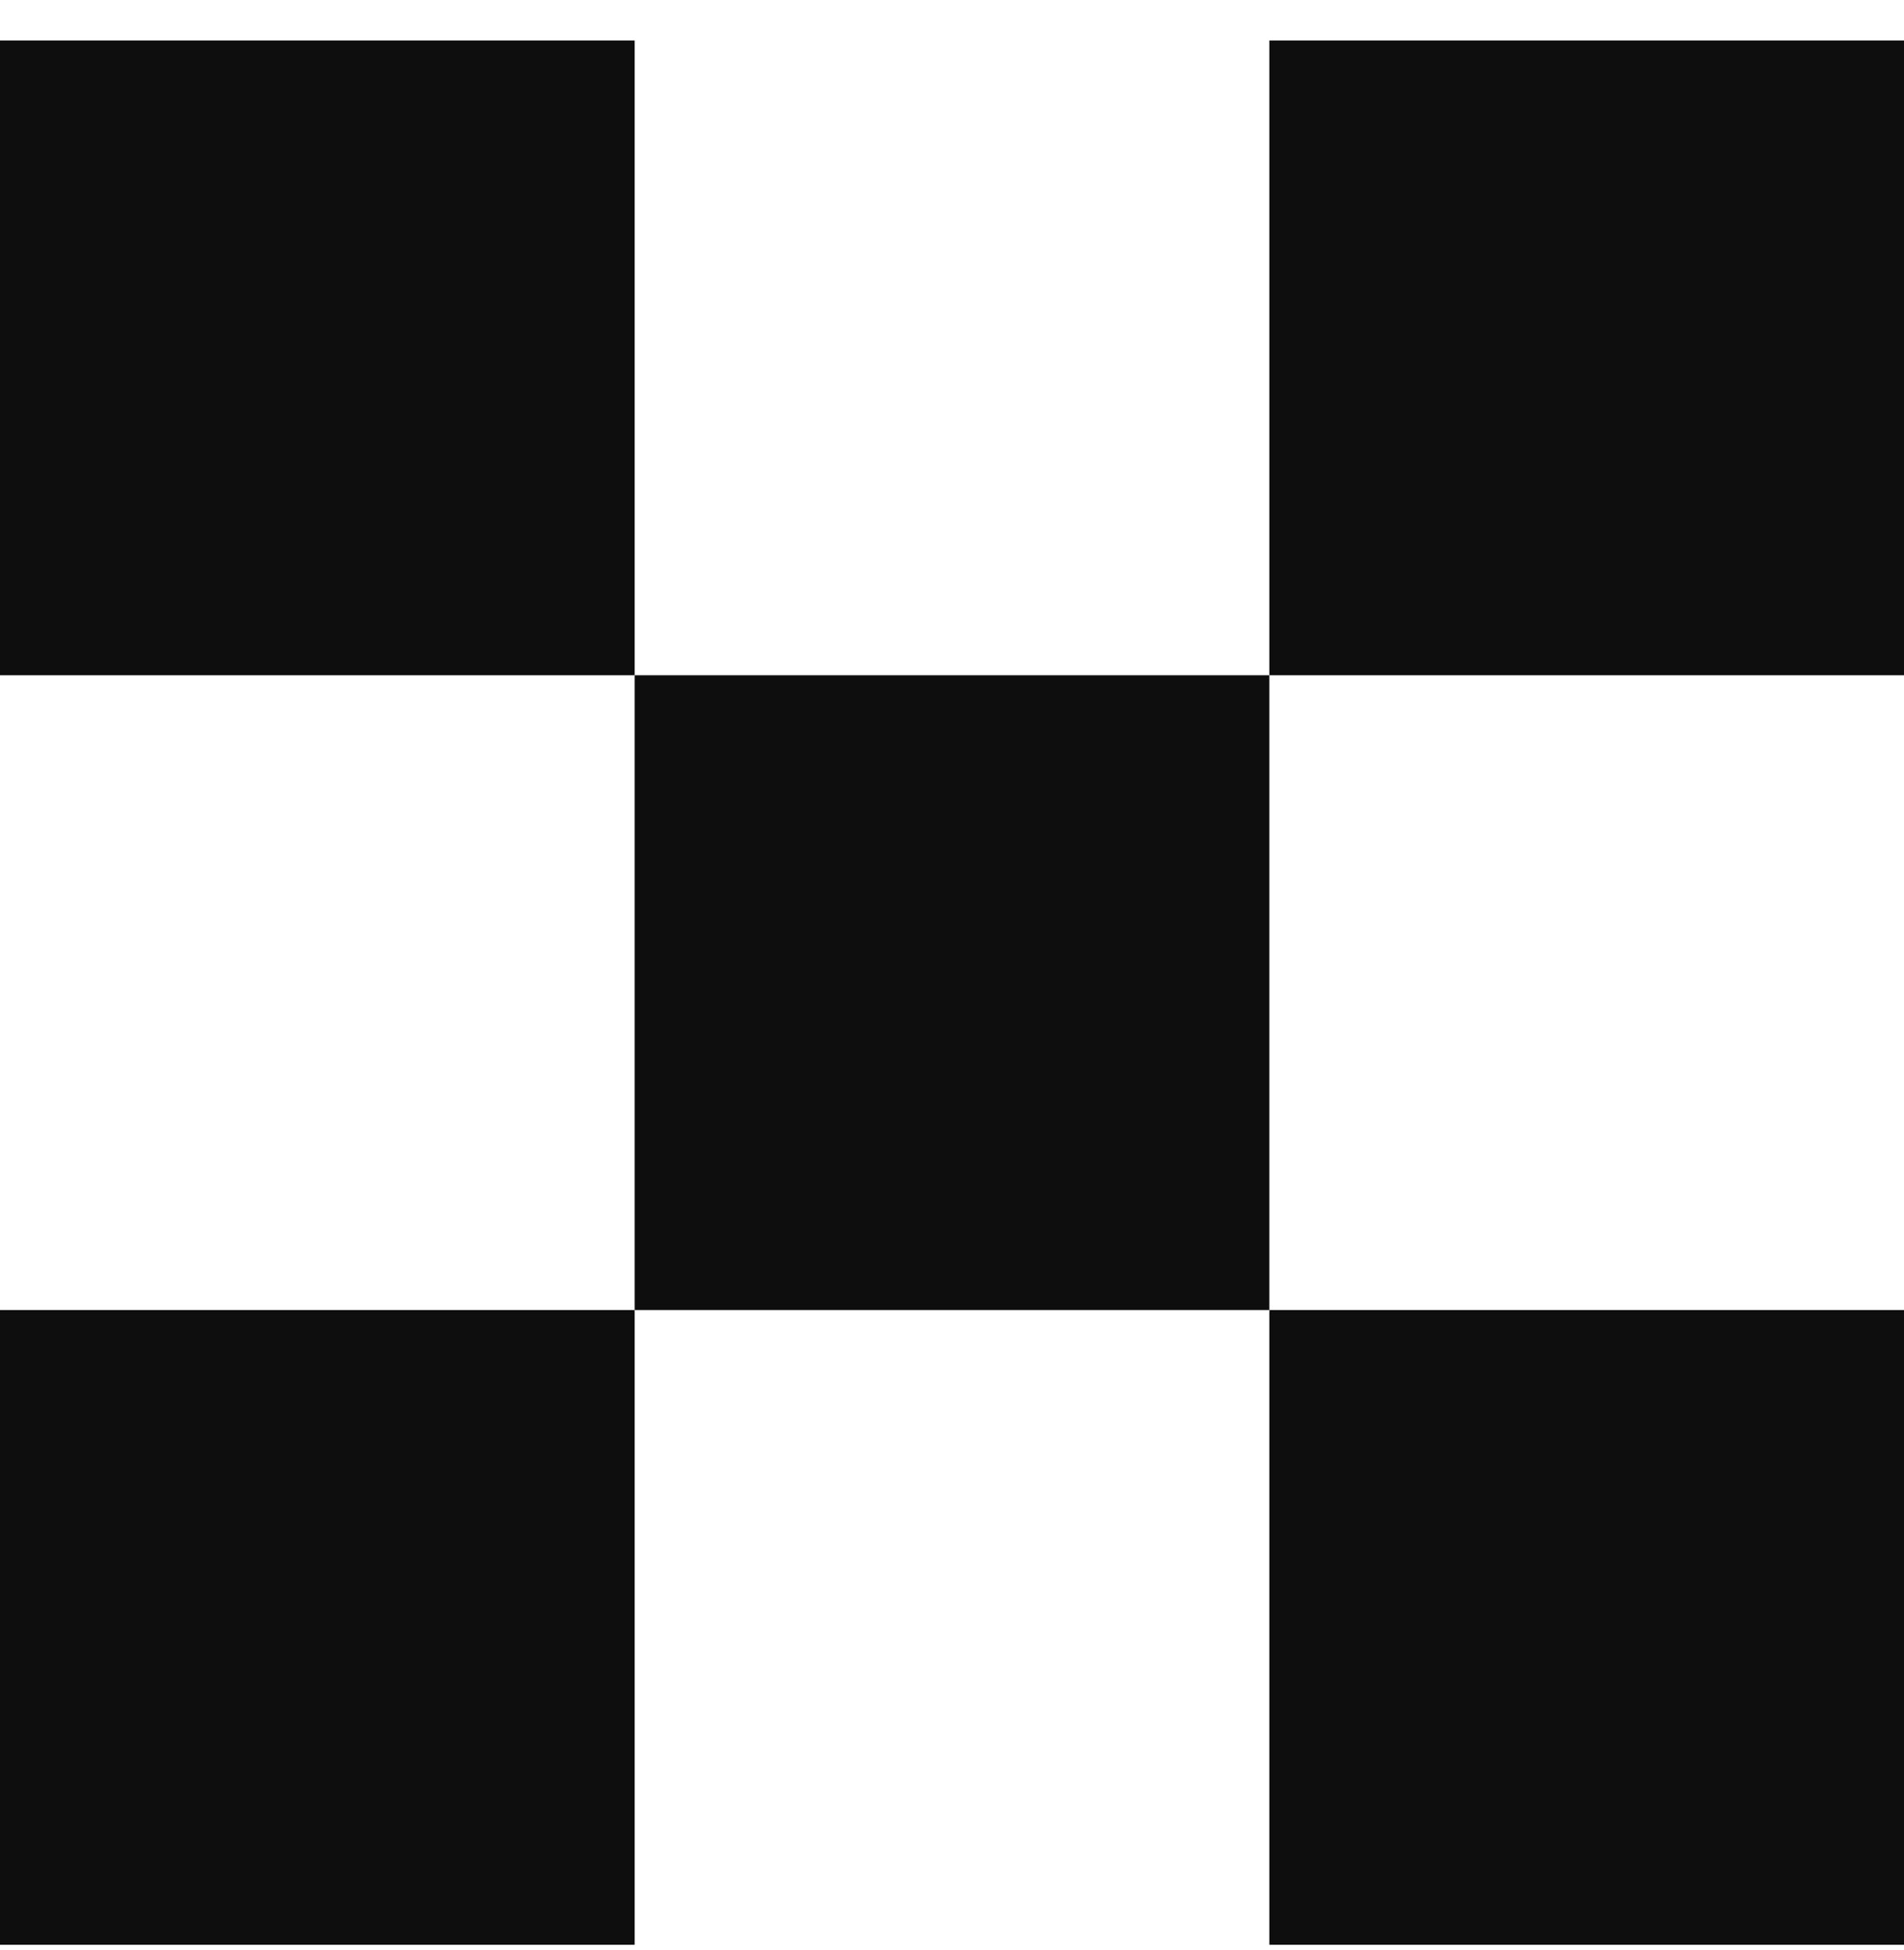
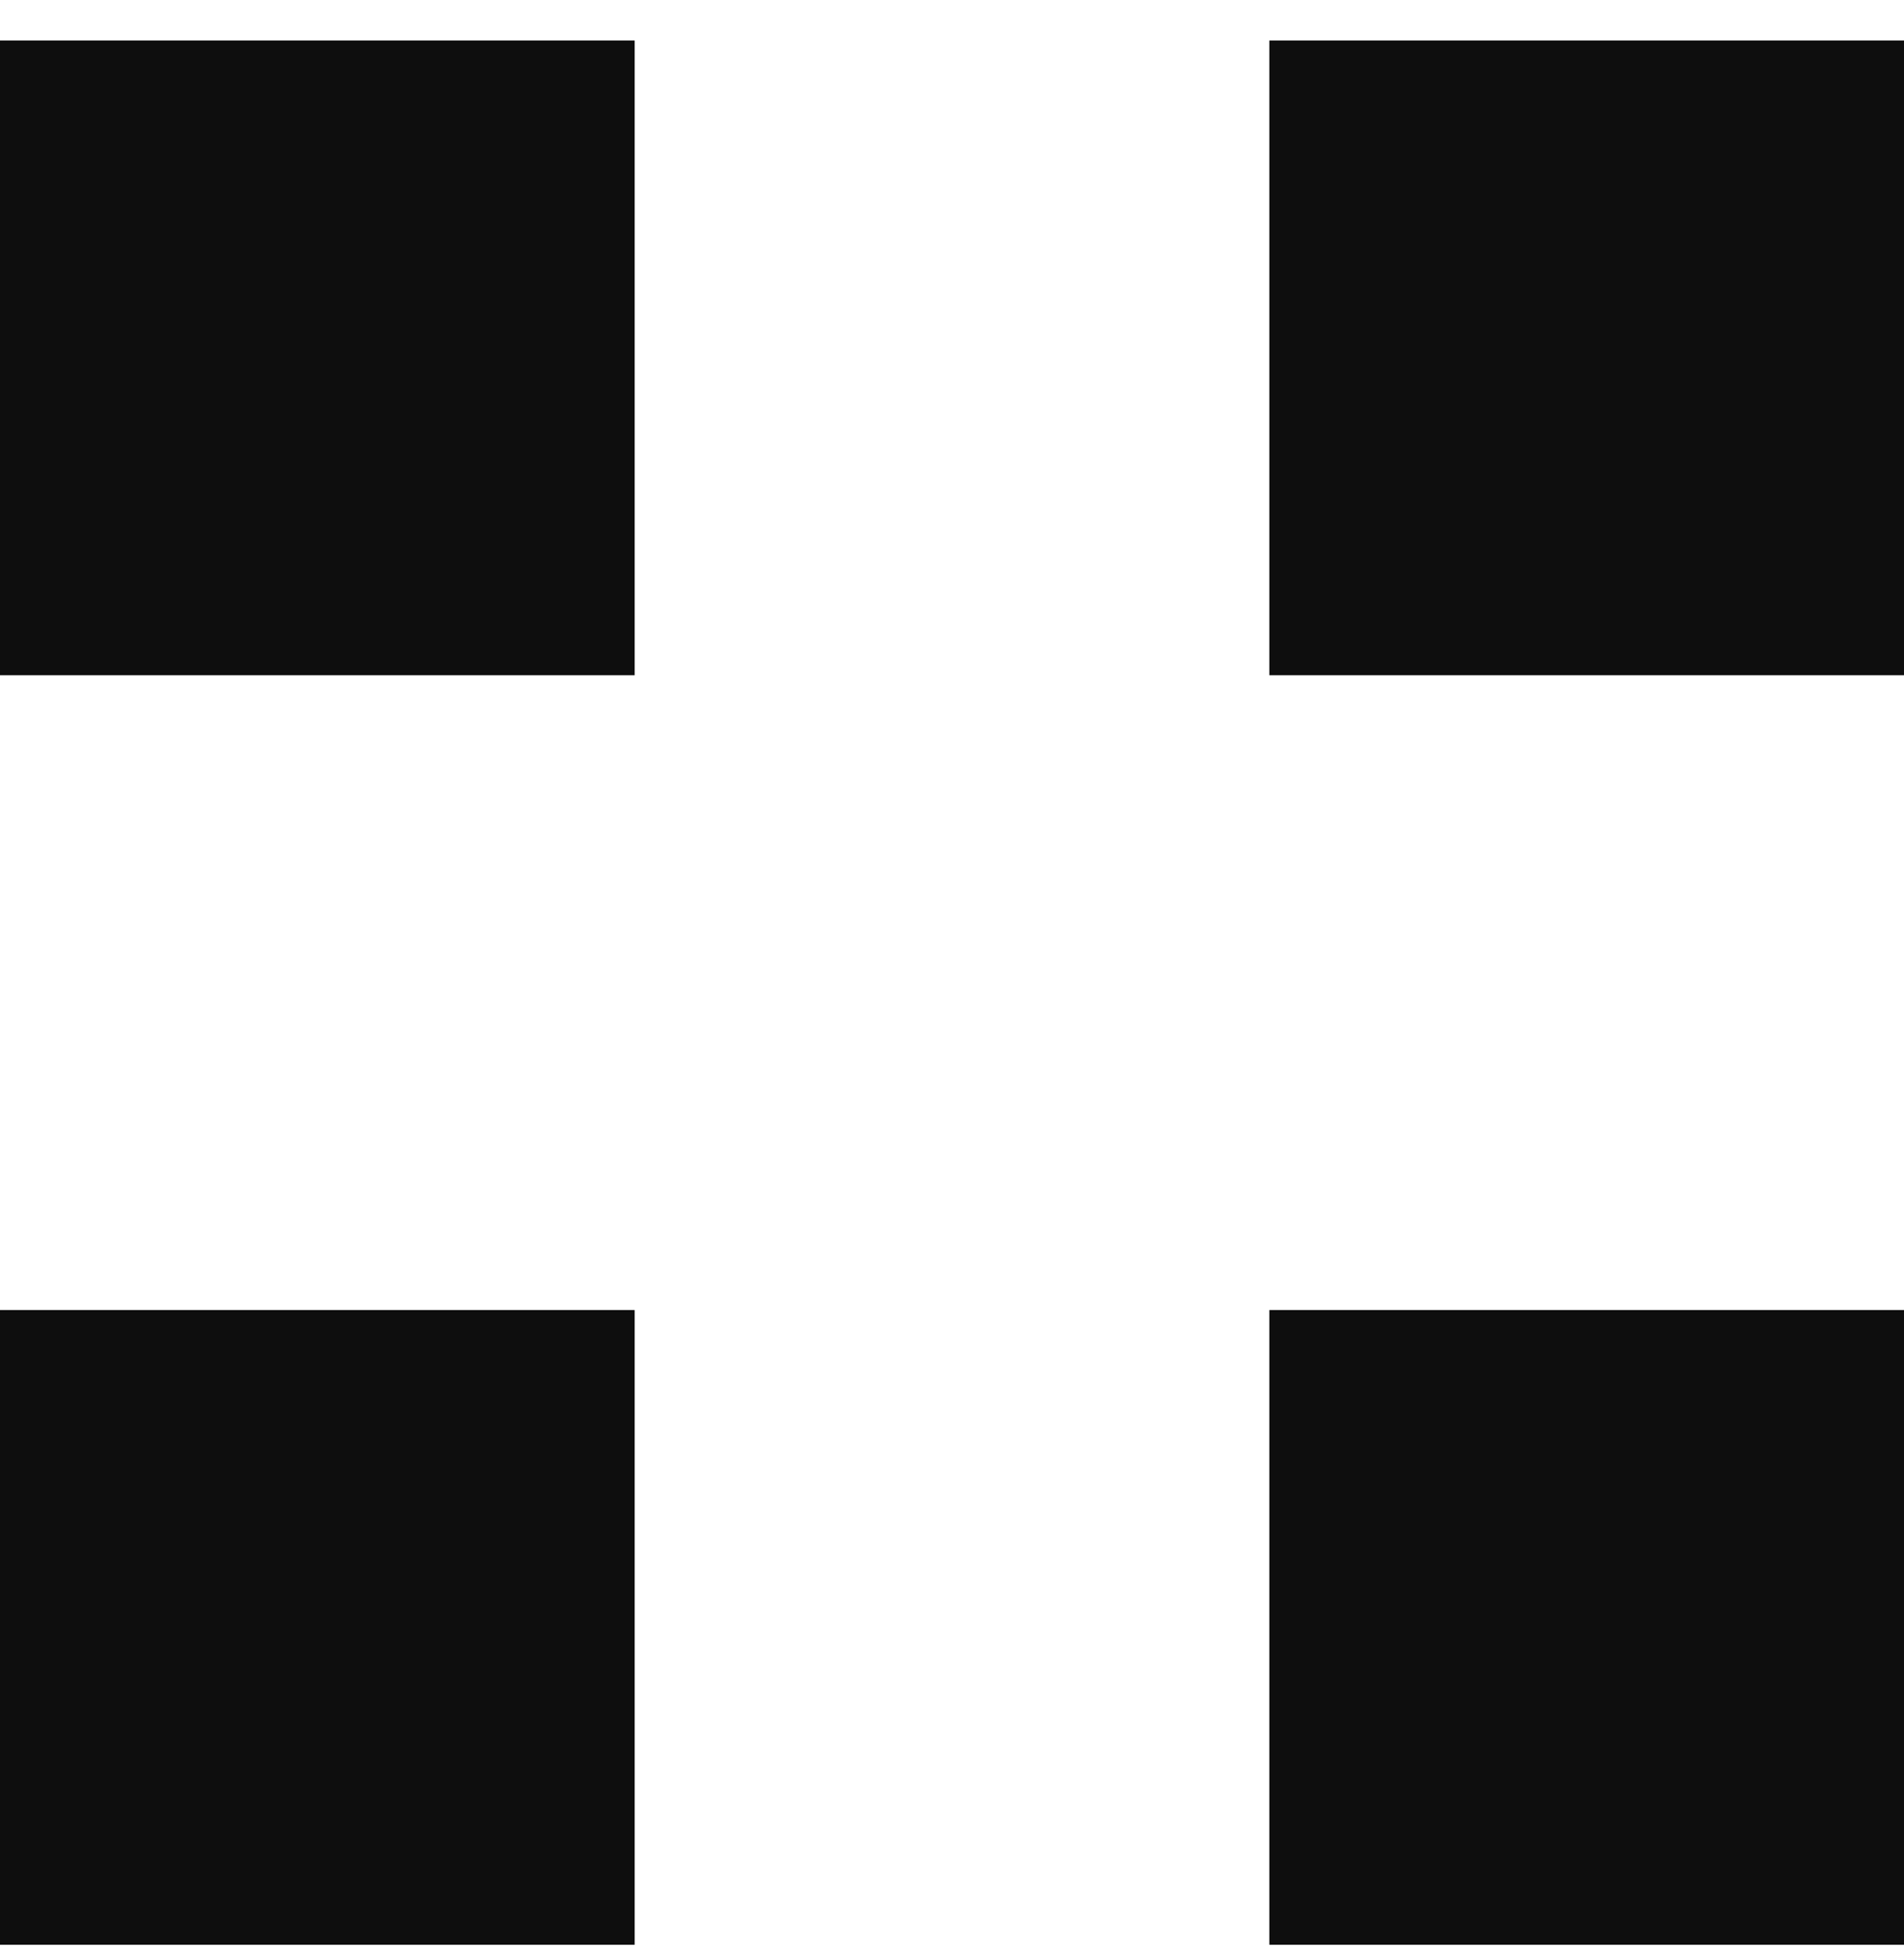
<svg xmlns="http://www.w3.org/2000/svg" width="42" height="43" viewBox="0 0 42 43" fill="none">
  <rect y="0.893" width="14" height="14" fill="#0E0E0E" />
  <rect x="28" y="0.893" width="14" height="14" fill="#0E0E0E" />
  <rect x="28" y="28.893" width="14" height="14" fill="#0E0E0E" />
  <rect y="28.893" width="14" height="14" fill="#0E0E0E" />
-   <rect x="14" y="14.893" width="14" height="14" fill="#0E0E0E" />
</svg>